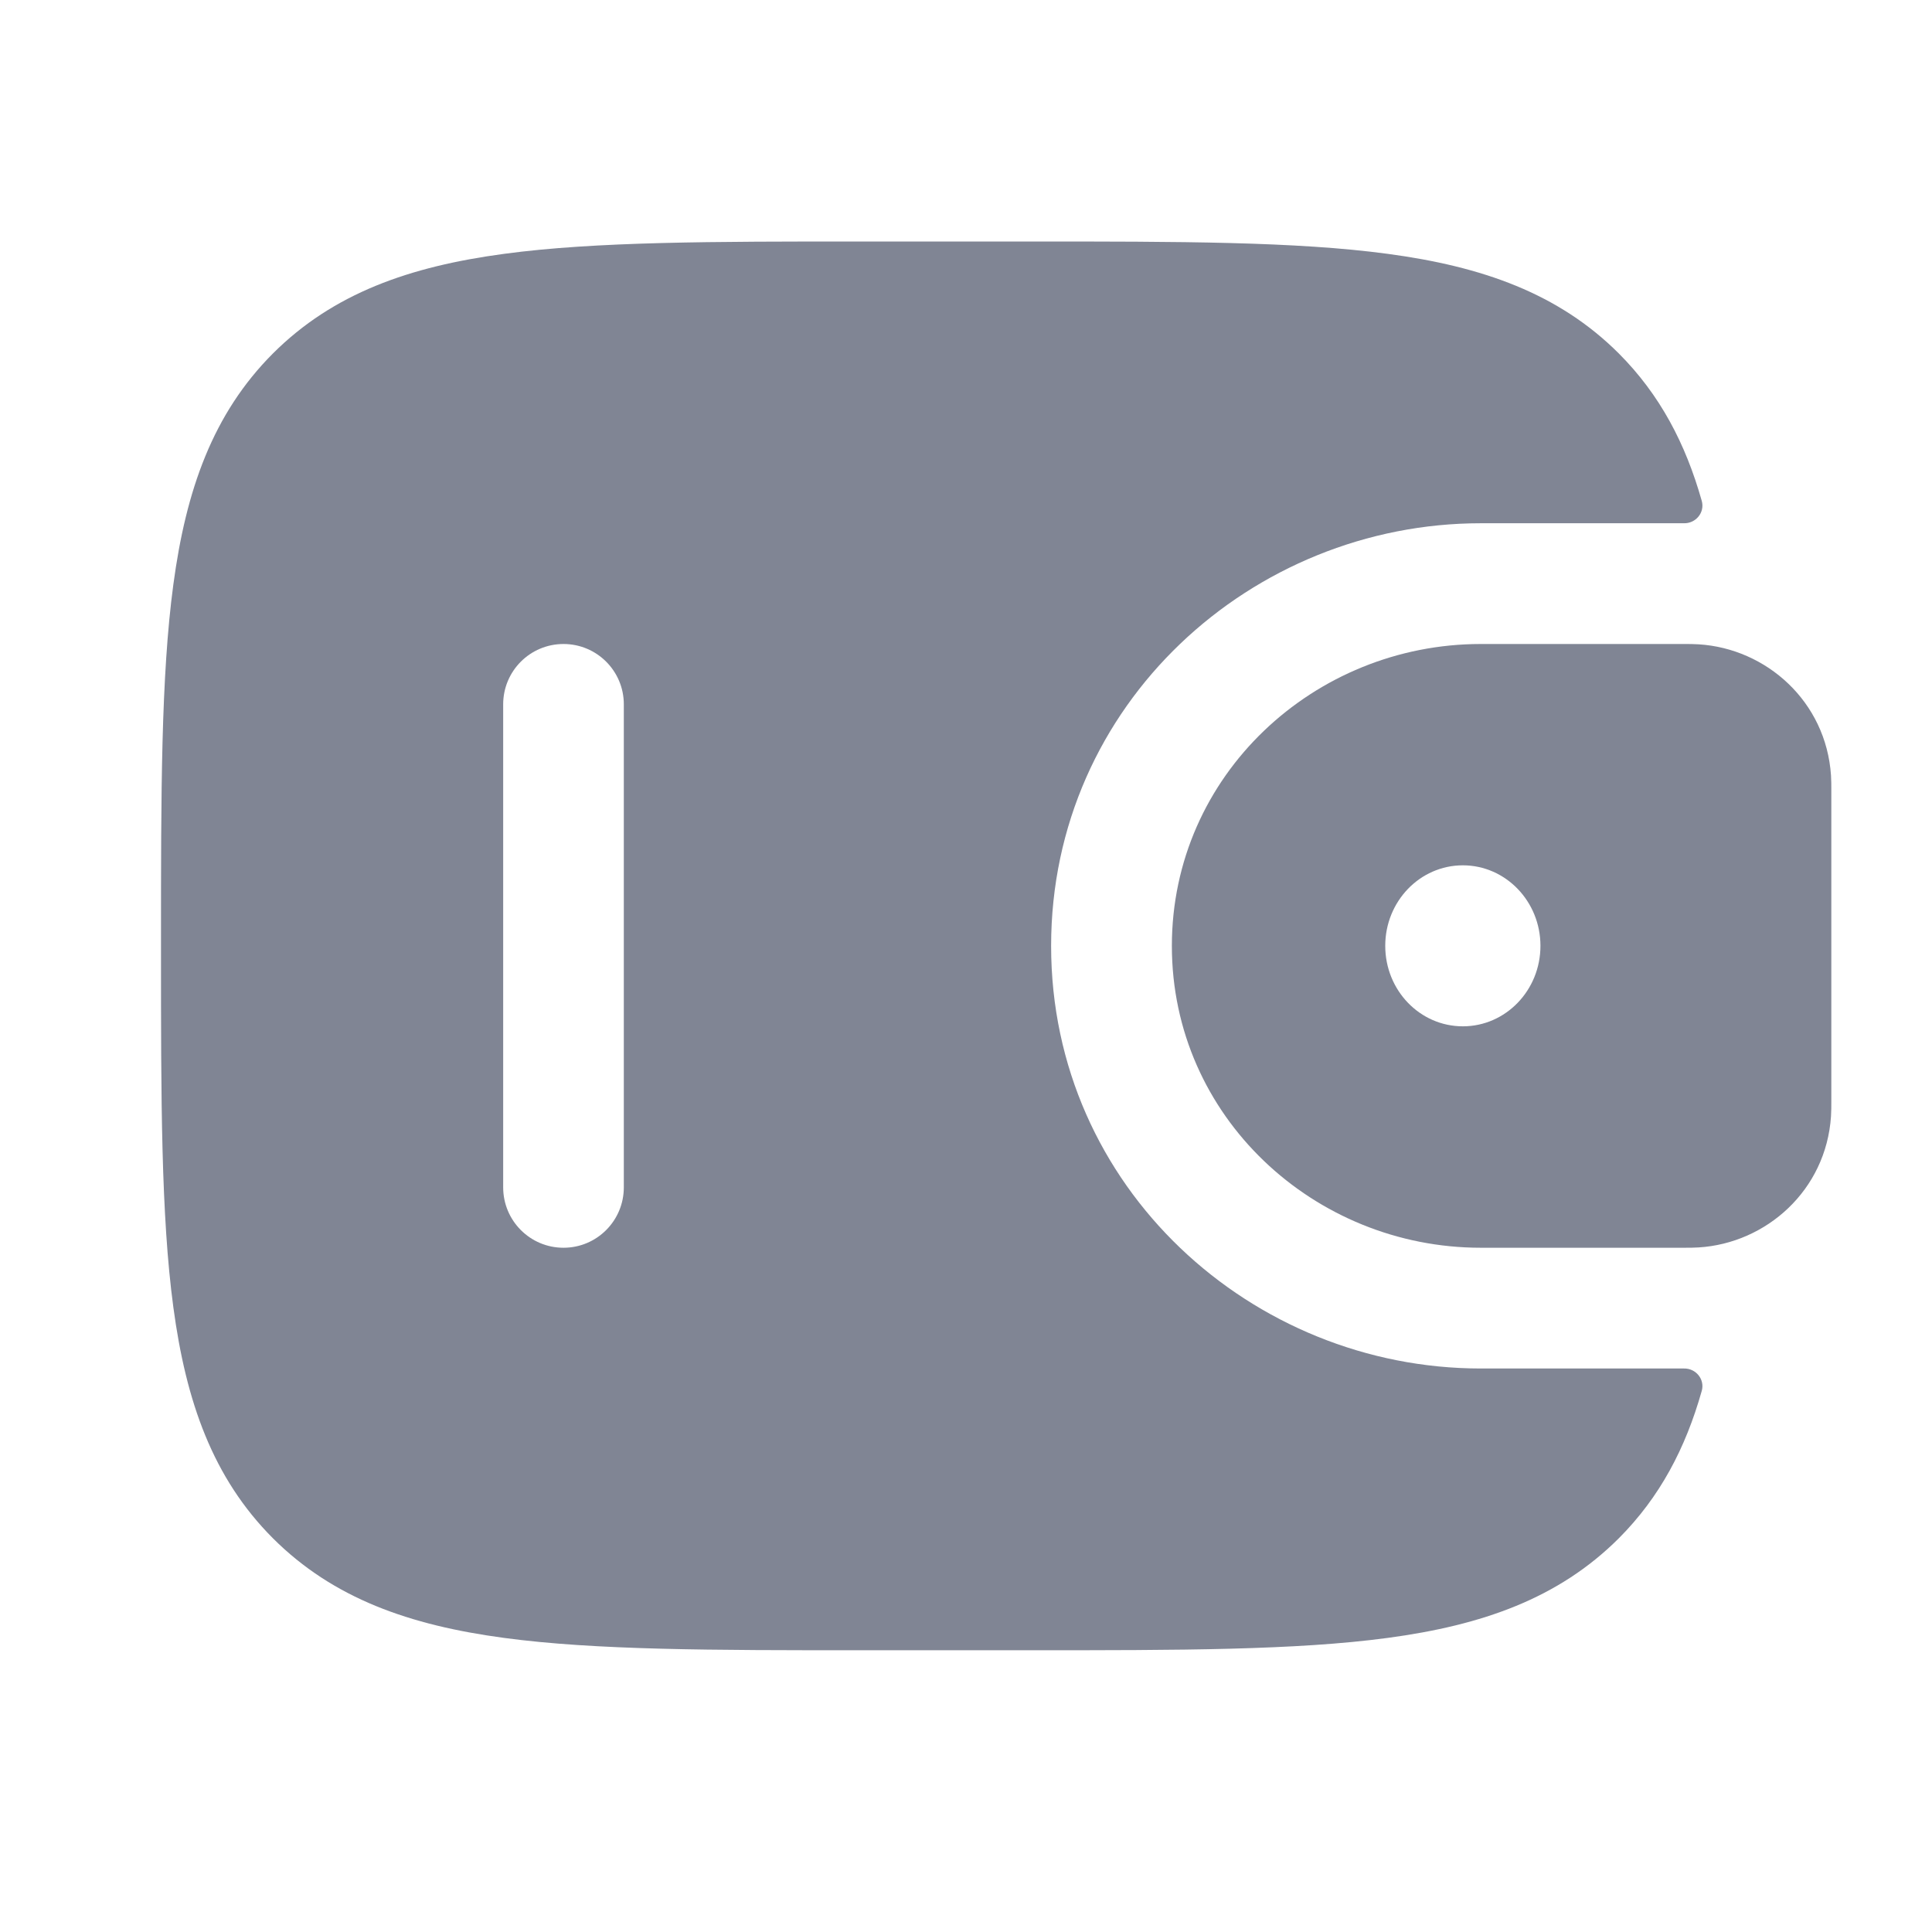
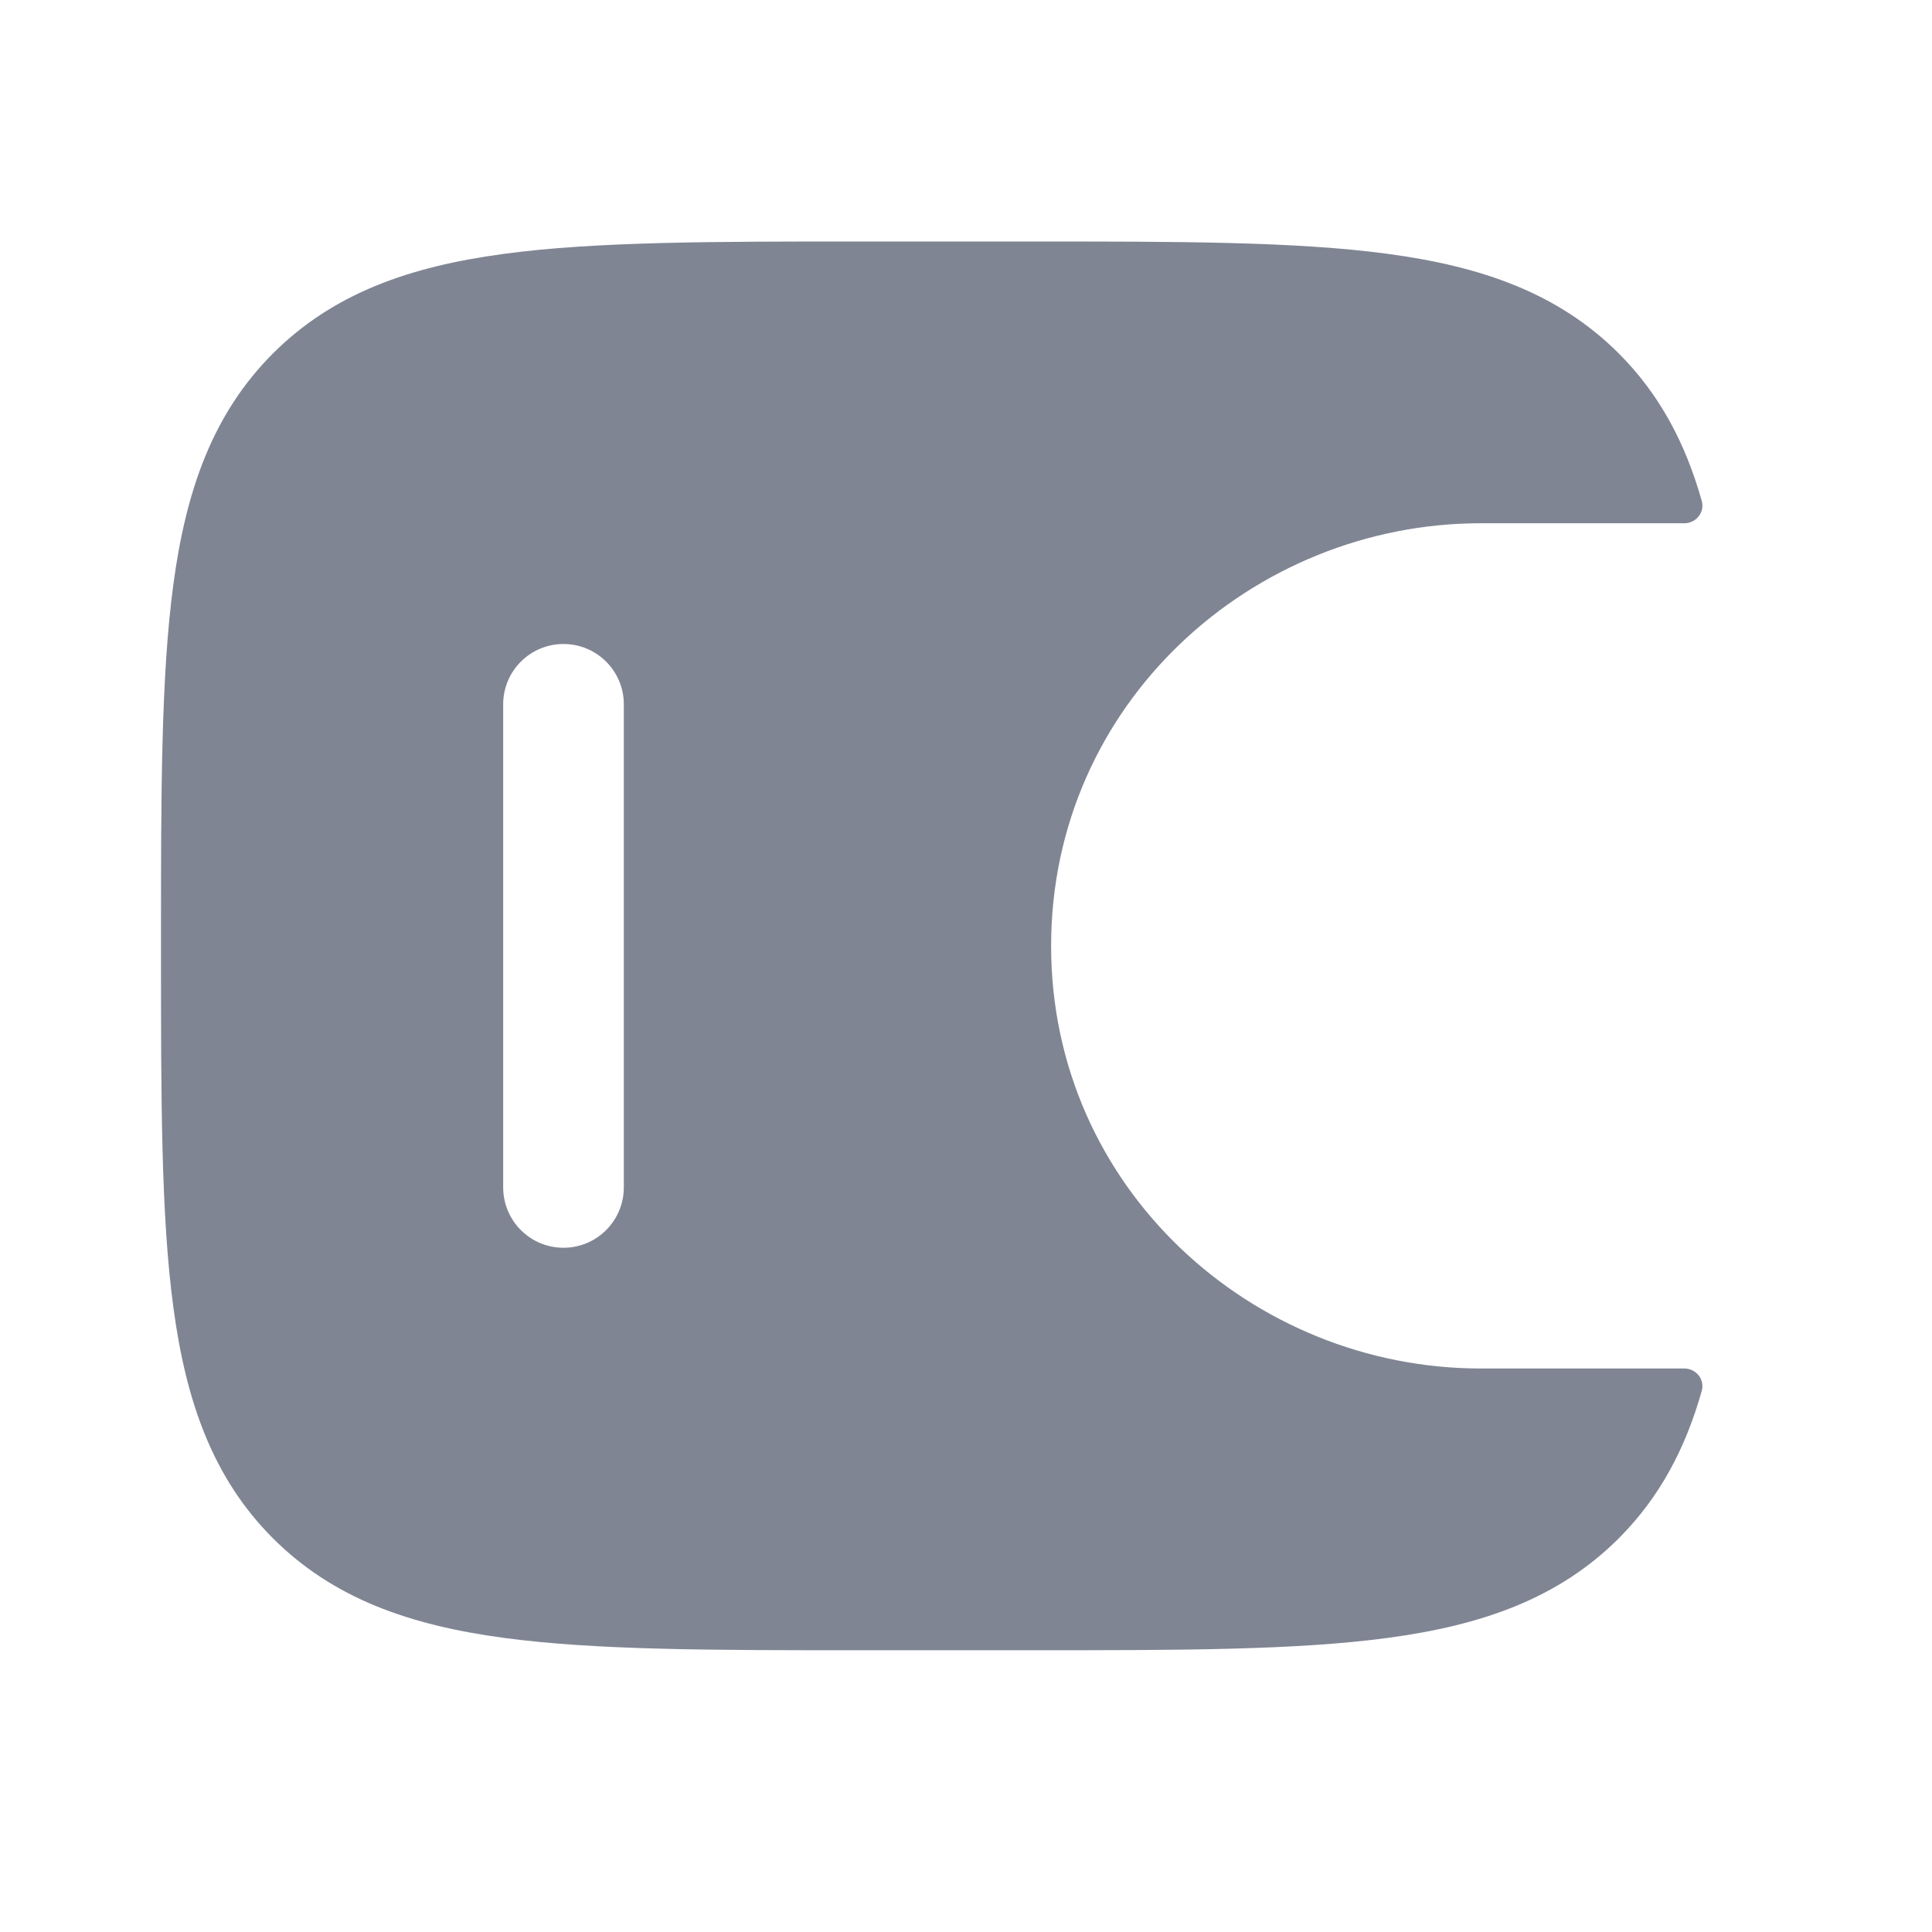
<svg xmlns="http://www.w3.org/2000/svg" width="18" height="18" viewBox="0 0 18 18" fill="none">
-   <path fill-rule="evenodd" clip-rule="evenodd" d="M15.826 6.003C15.783 6 15.737 6 15.689 6L15.677 6H13.796C12.245 6 10.918 7.221 10.918 8.813C10.918 10.404 12.245 11.625 13.796 11.625H15.677L15.689 11.625C15.737 11.625 15.783 11.625 15.826 11.622C16.456 11.583 17.013 11.09 17.059 10.401C17.062 10.356 17.062 10.307 17.062 10.262L17.062 10.25V7.375L17.062 7.363C17.062 7.318 17.062 7.269 17.059 7.224C17.013 6.535 16.456 6.042 15.826 6.003ZM13.629 9.562C14.028 9.562 14.352 9.227 14.352 8.812C14.352 8.398 14.028 8.062 13.629 8.062C13.229 8.062 12.906 8.398 12.906 8.812C12.906 9.227 13.229 9.562 13.629 9.562Z" fill="#808594" />
  <path fill-rule="evenodd" clip-rule="evenodd" d="M15.688 12.75C15.8 12.747 15.885 12.851 15.855 12.958C15.704 13.493 15.465 13.948 15.082 14.332C14.52 14.893 13.809 15.142 12.929 15.26C12.075 15.375 10.983 15.375 9.605 15.375H8.02C6.642 15.375 5.55 15.375 4.696 15.26C3.816 15.142 3.105 14.893 2.543 14.332C1.982 13.77 1.733 13.059 1.615 12.179C1.5 11.325 1.5 10.233 1.5 8.855V8.77C1.5 7.392 1.5 6.3 1.615 5.446C1.733 4.566 1.982 3.855 2.543 3.293C3.105 2.732 3.816 2.483 4.696 2.365C5.55 2.25 6.642 2.25 8.02 2.25L9.605 2.25C10.983 2.25 12.075 2.25 12.929 2.365C13.809 2.483 14.52 2.732 15.082 3.293C15.465 3.677 15.704 4.132 15.855 4.667C15.885 4.774 15.8 4.878 15.688 4.875L13.796 4.875C11.668 4.875 9.793 6.556 9.793 8.813C9.793 11.069 11.668 12.75 13.796 12.75L15.688 12.75ZM5.25 11.625C4.939 11.625 4.688 11.373 4.688 11.062V6.562C4.688 6.252 4.939 6 5.25 6C5.561 6 5.812 6.252 5.812 6.562V11.062C5.812 11.373 5.561 11.625 5.25 11.625Z" fill="#808594" />
</svg>